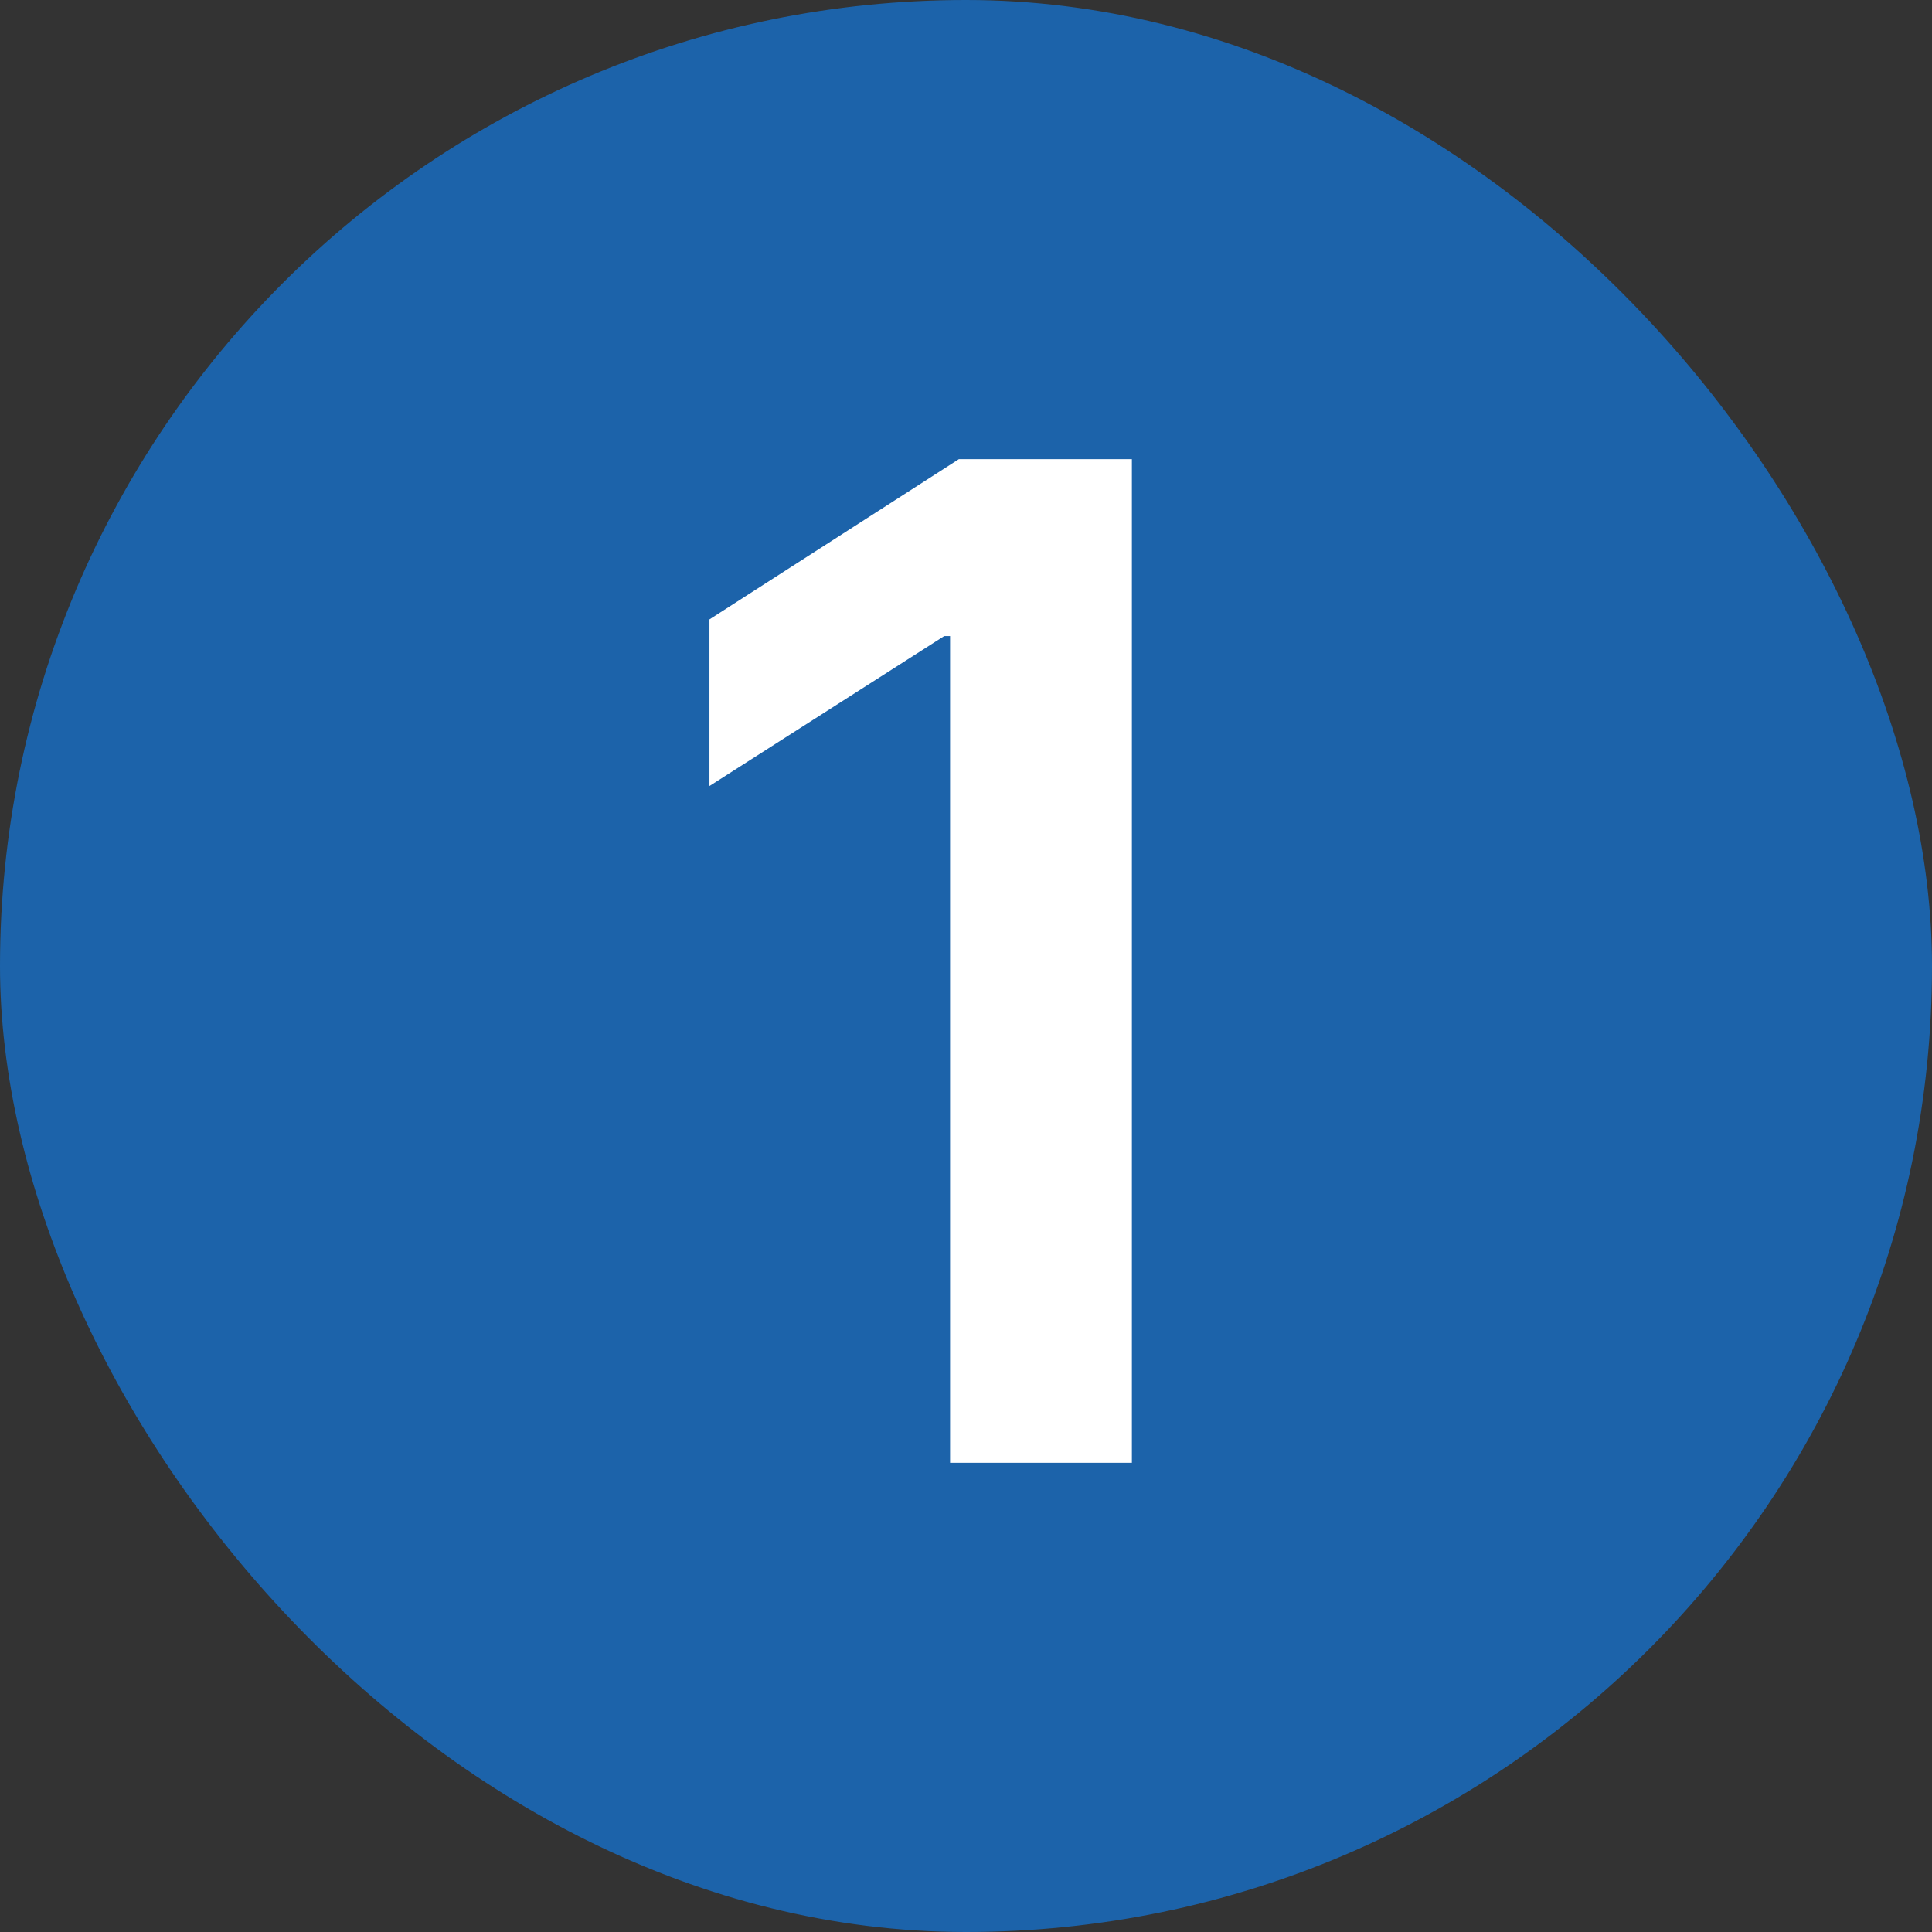
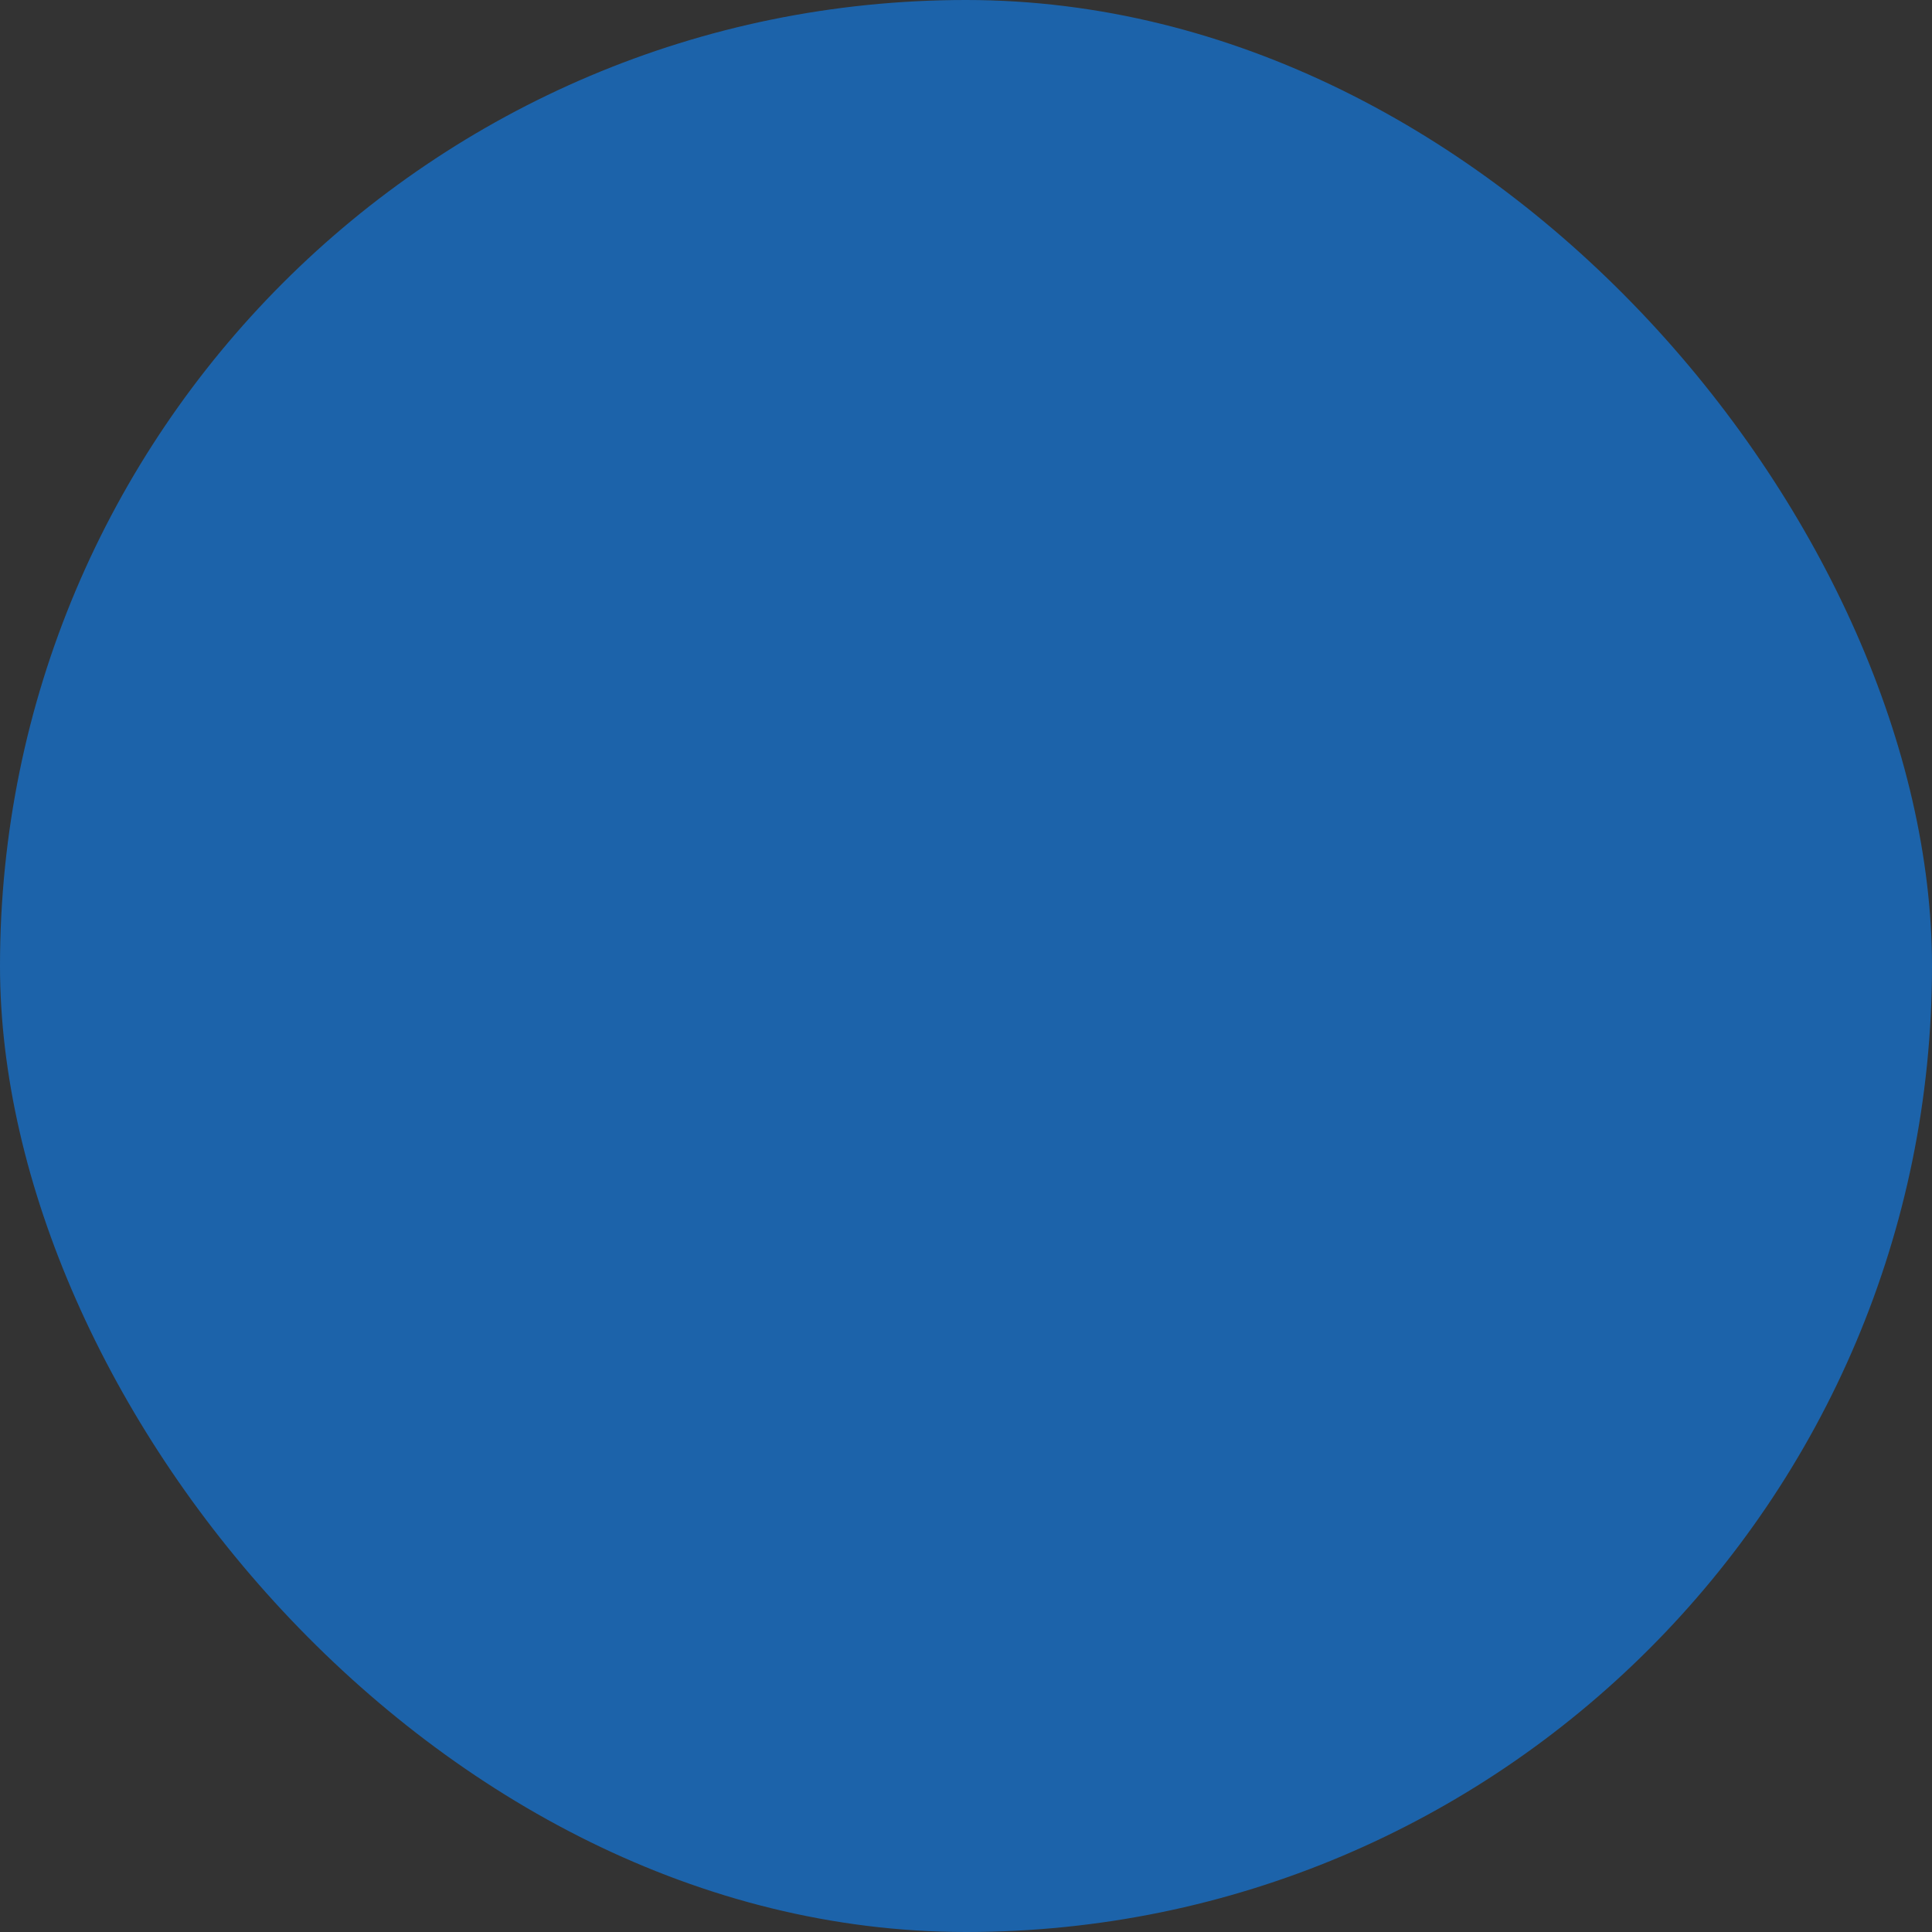
<svg xmlns="http://www.w3.org/2000/svg" width="70" height="70" viewBox="0 0 70 70" fill="none">
  <rect x="0" y="0" width="70" height="70" fill="#333333" stroke="none" />
  <rect width="70" height="70" rx="35" fill="#1C63AA" />
-   <path d="M41.01 16.636V53H34.423V23.046H34.21L25.705 28.479V22.442L34.742 16.636H41.01Z" fill="white" />
</svg>